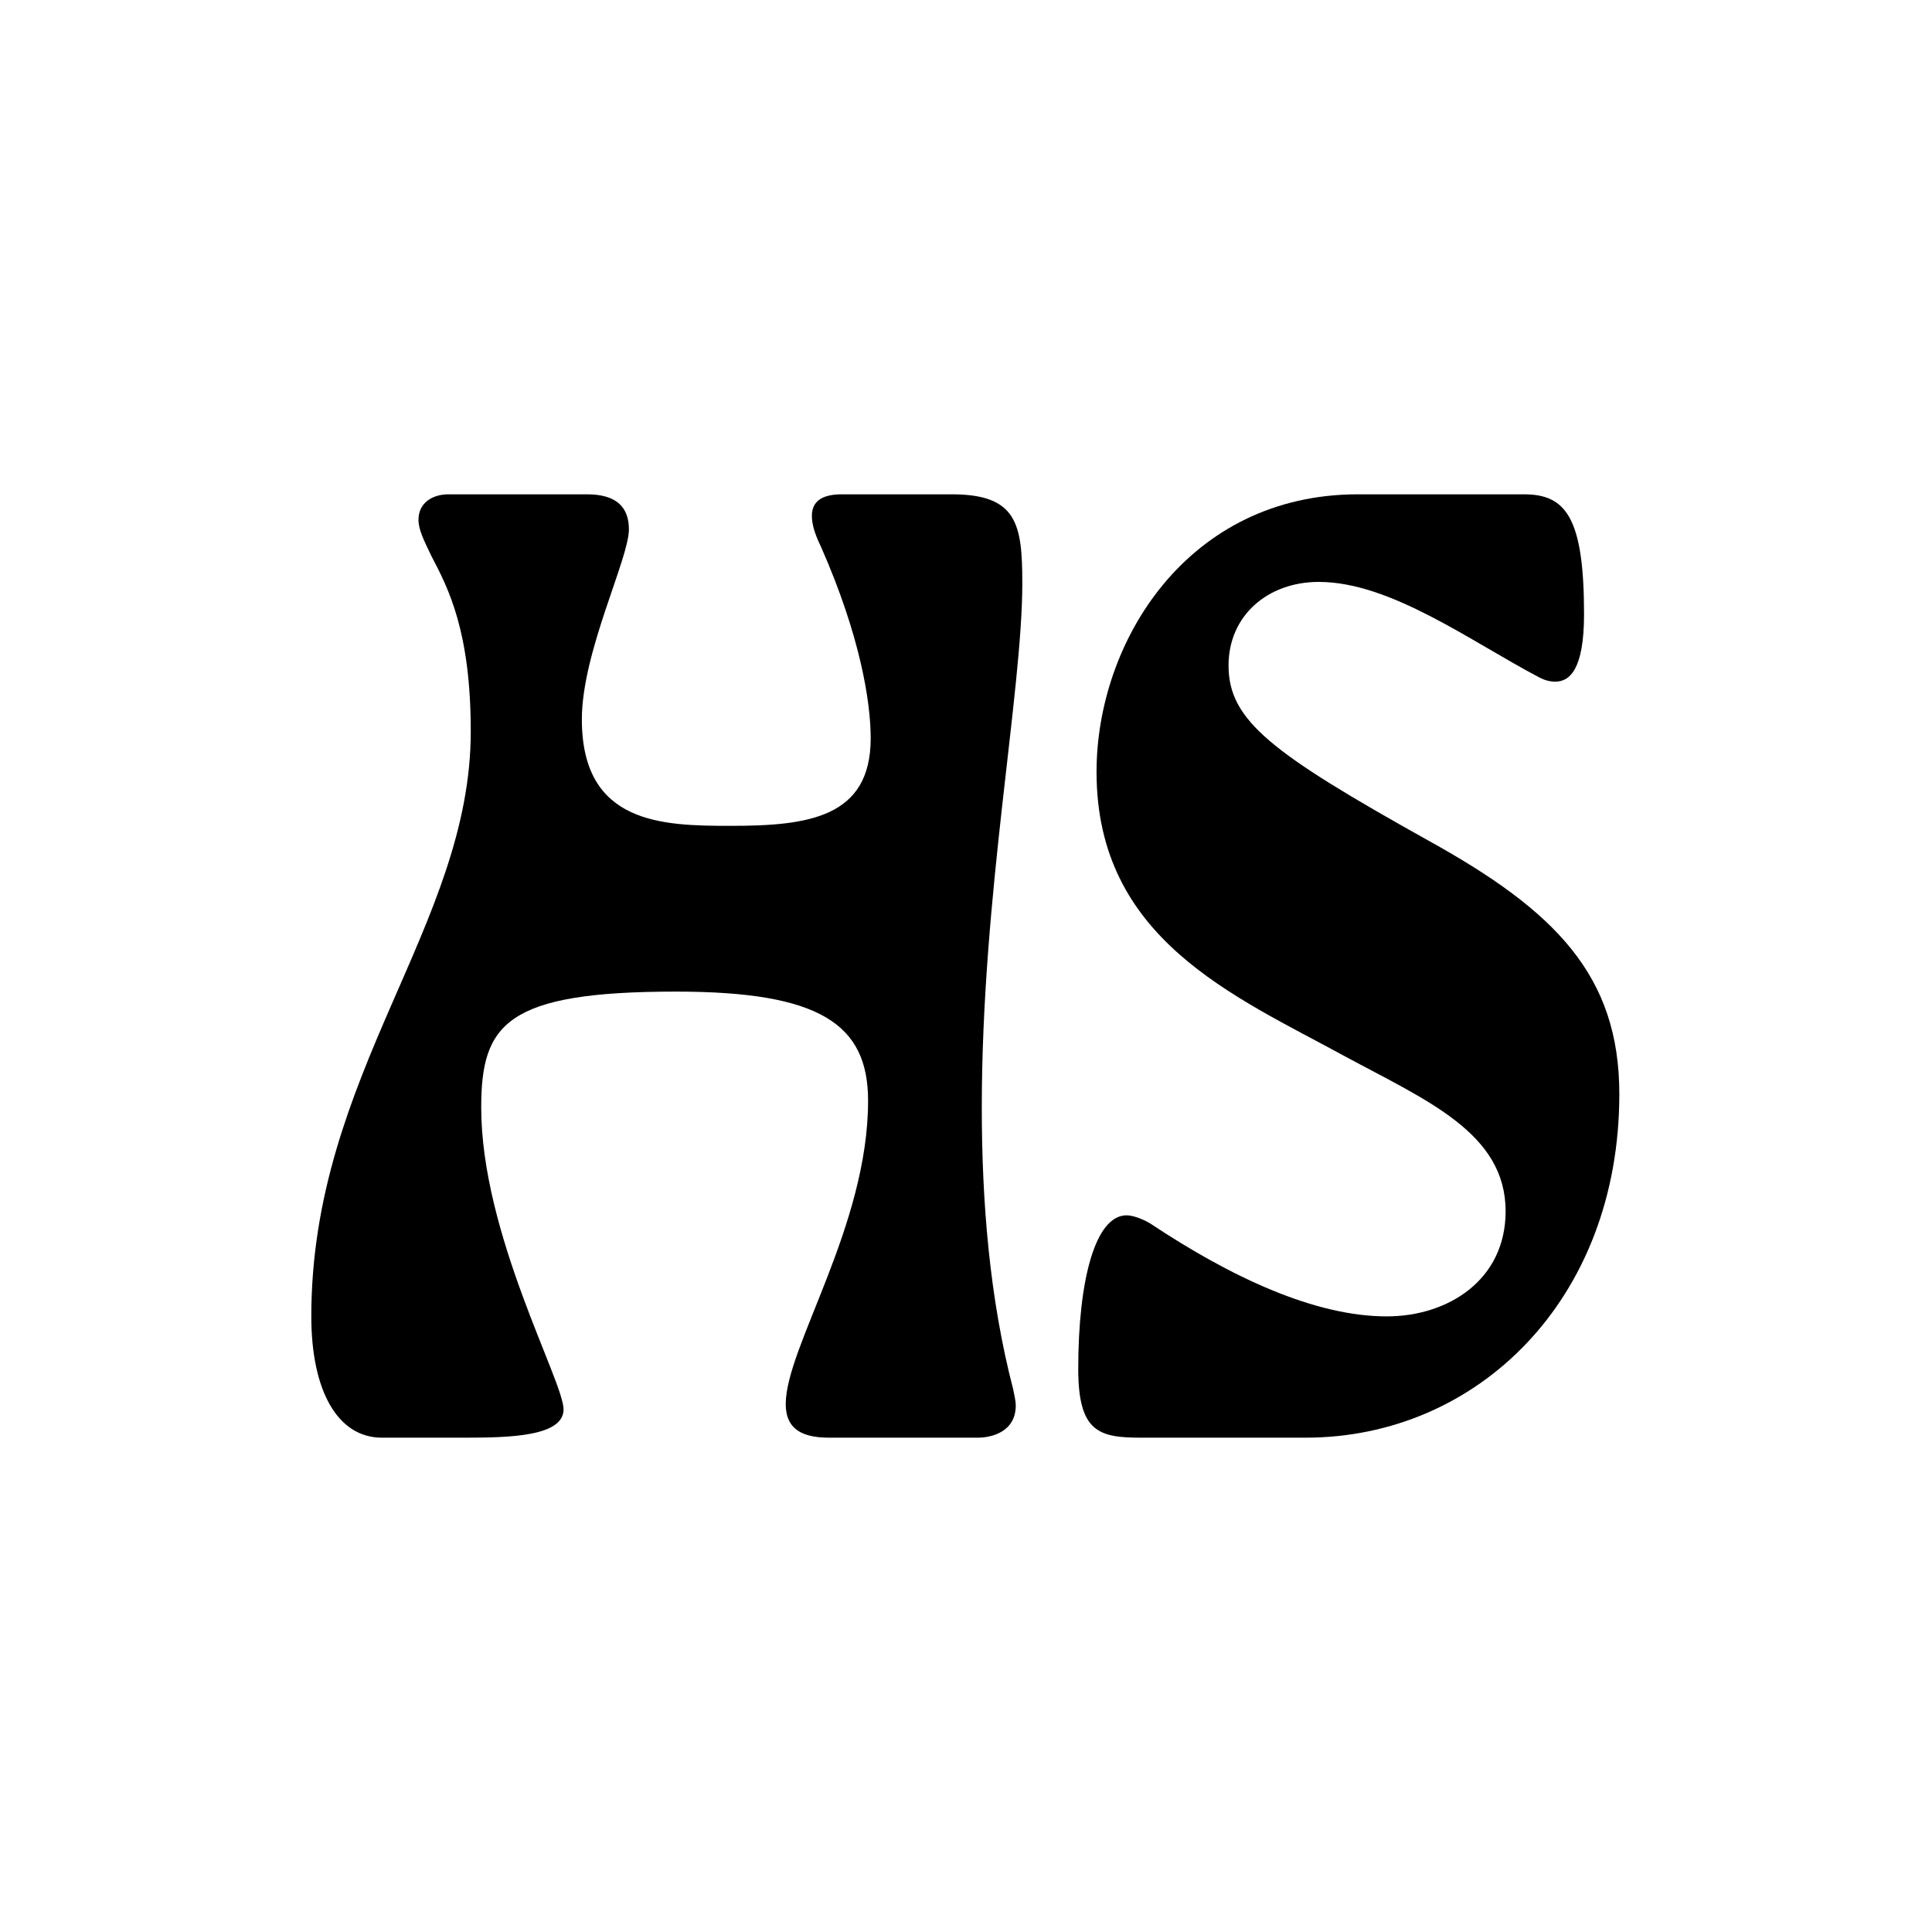
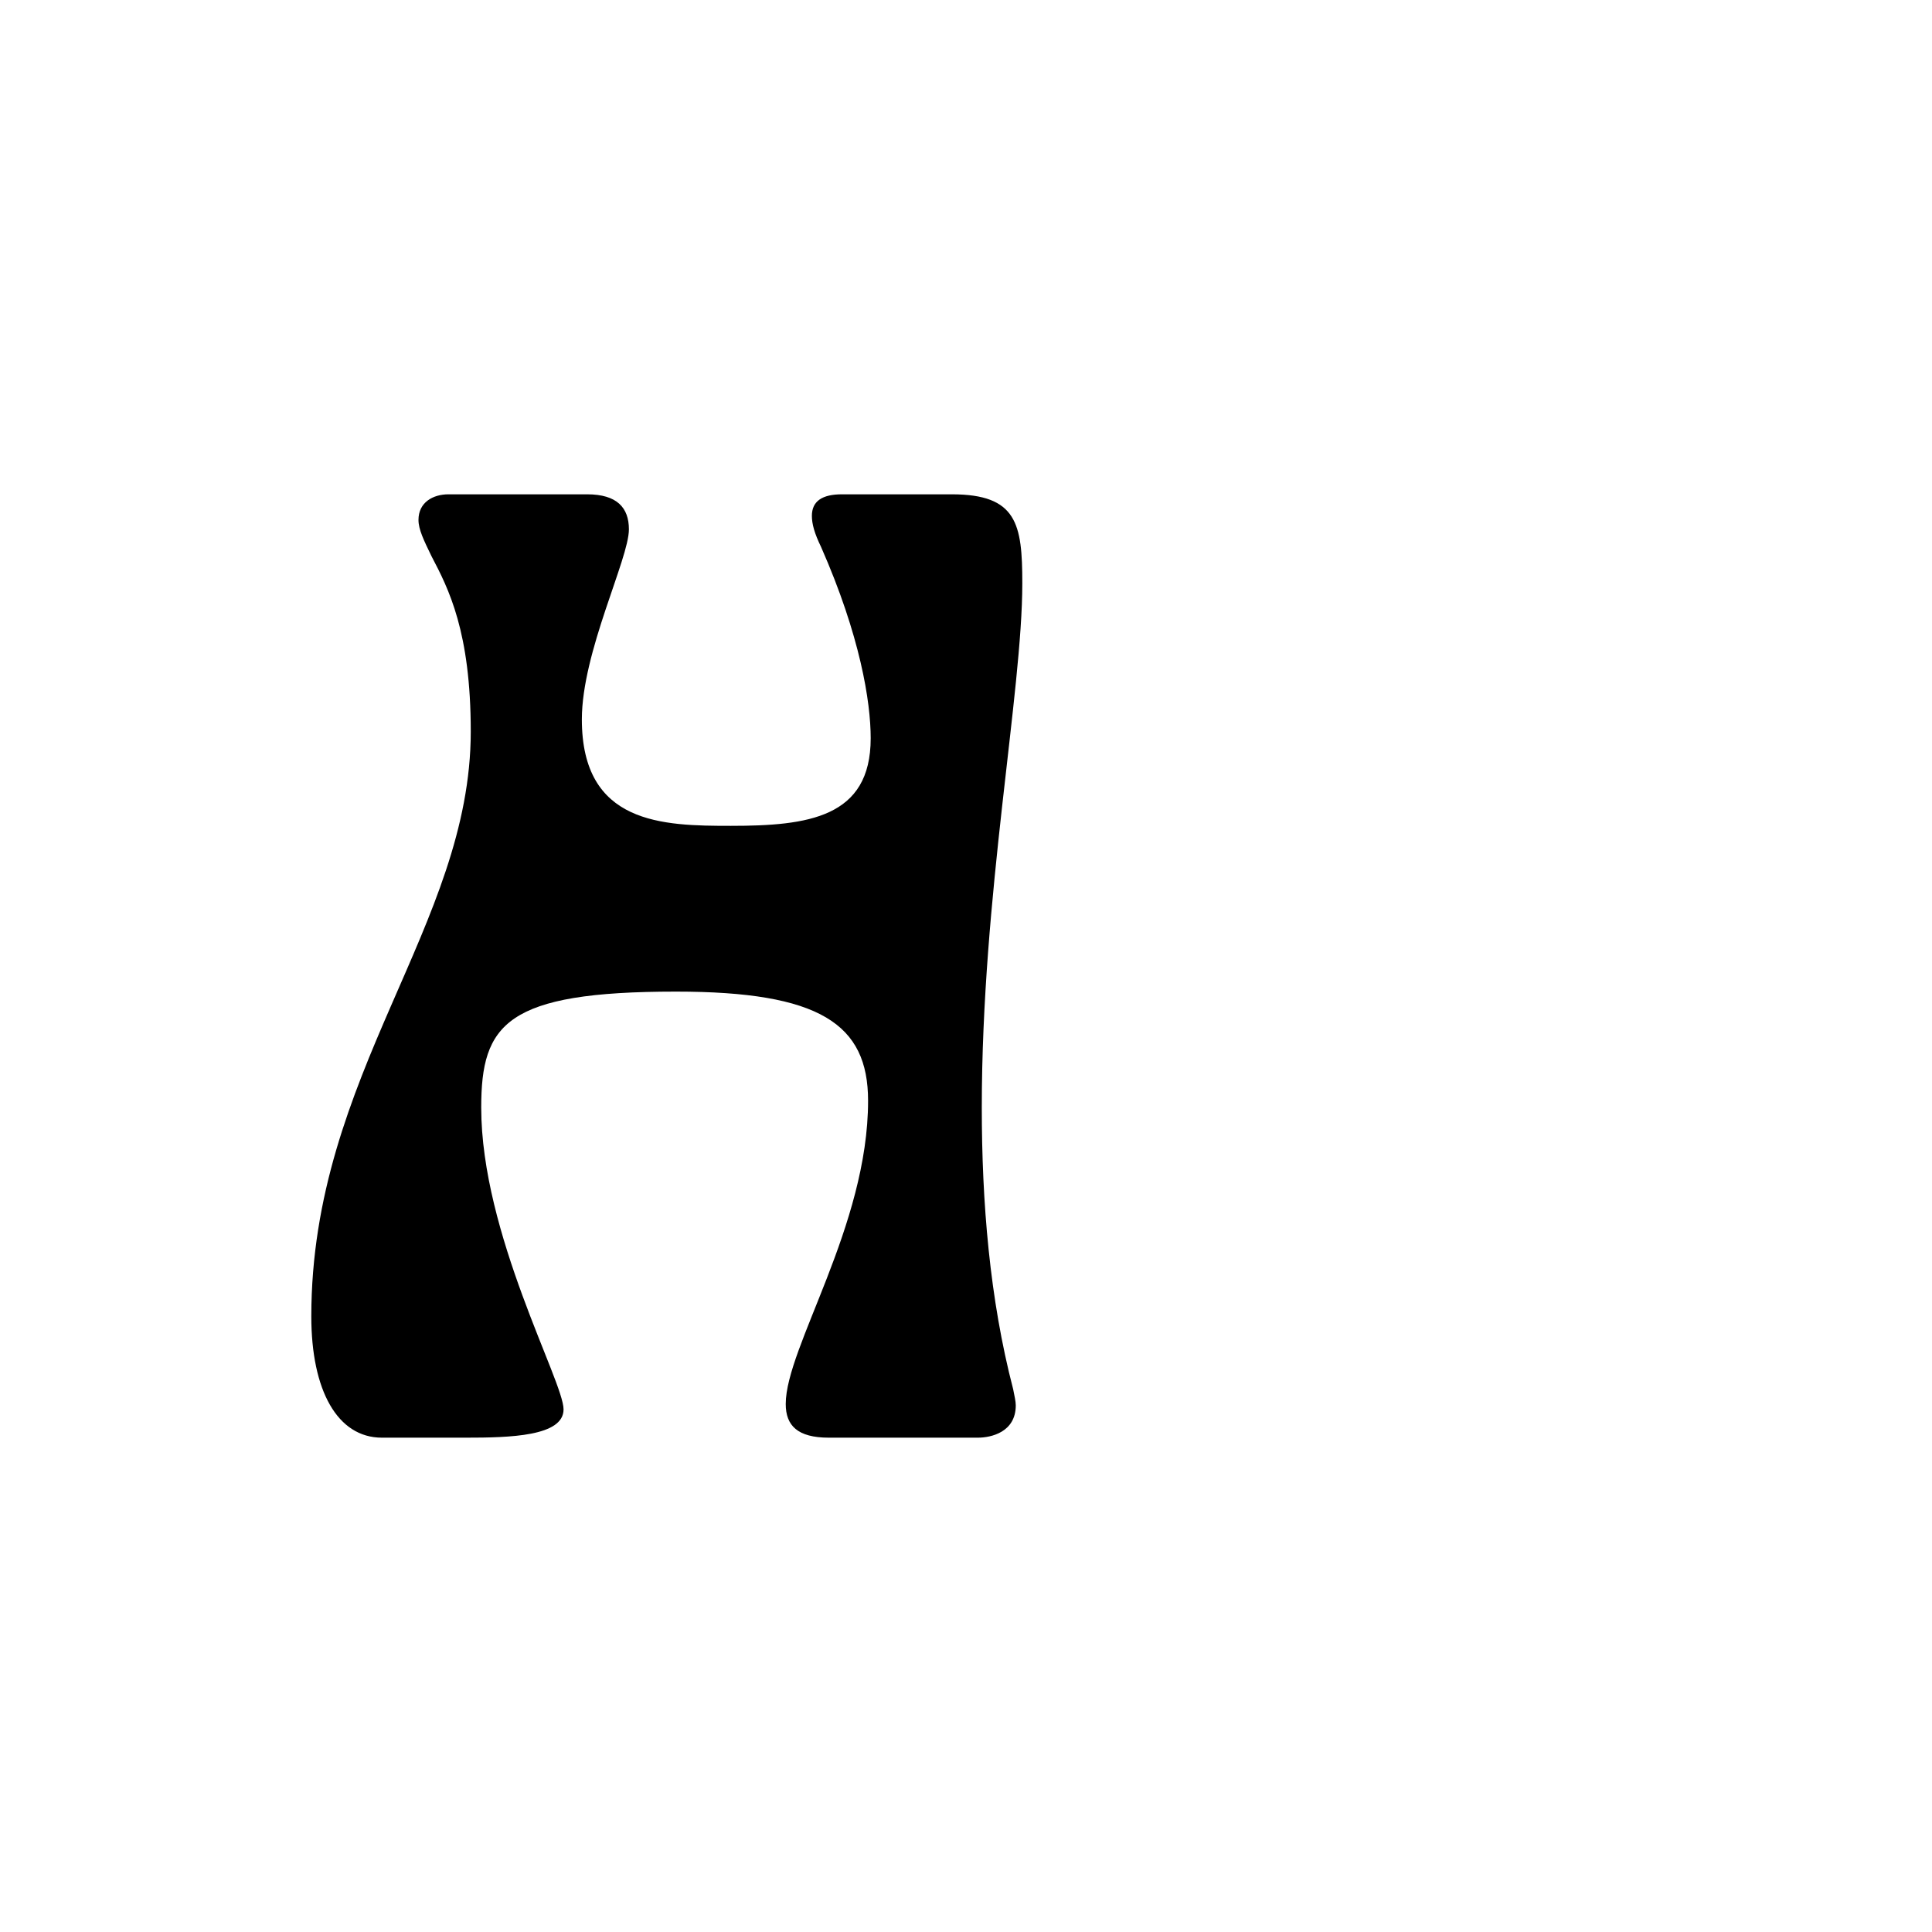
<svg xmlns="http://www.w3.org/2000/svg" width="167" height="167" viewBox="0 0 167 167" fill="none">
  <rect width="167" height="167" fill="white" />
-   <path fill-rule="evenodd" clip-rule="evenodd" d="M98.625 124.271H112.86C127.659 124.271 139.973 112.39 139.973 94.567C139.973 84.315 134.437 78.724 123.479 72.666C109.922 65.095 106.194 62.299 106.194 57.523C106.194 53.213 109.583 50.3 113.989 50.3C120.203 50.3 127.094 55.426 133.082 58.571C133.534 58.804 133.986 58.921 134.437 58.921C135.68 58.921 136.923 57.872 136.923 53.096C136.923 44.709 135.341 42.728 131.726 42.728H117.378C102.692 42.728 94.784 55.426 94.784 66.725C94.784 81.17 106.646 86.063 116.249 91.305C123.366 95.149 130.144 97.945 130.144 104.701C130.144 110.642 125.174 113.787 119.864 113.787C113.65 113.787 106.42 110.409 99.416 105.75C98.625 105.284 97.834 105.051 97.382 105.051C94.671 105.051 93.202 110.642 93.202 118.33C93.202 123.806 95.01 124.271 98.625 124.271Z" fill="black" />
  <path fill-rule="evenodd" clip-rule="evenodd" d="M33.01 124.271H40.24C44.081 124.271 48.713 124.155 48.713 121.825C48.713 119.379 41.596 106.682 41.596 95.731C41.596 88.509 43.742 85.713 58.429 85.713C70.856 85.713 75.036 88.509 75.036 95.149C75.036 105.983 67.918 116.467 67.918 121.359C67.918 123.223 68.935 124.271 71.647 124.271H84.525C85.655 124.271 87.802 123.806 87.802 121.476C87.802 121.126 87.689 120.66 87.576 120.078C85.542 112.273 84.865 103.886 84.865 95.731C84.865 77.442 88.367 59.852 88.367 50.417C88.367 45.291 87.915 42.728 82.266 42.728H72.776C71.082 42.728 70.178 43.311 70.178 44.592C70.178 45.291 70.404 46.107 70.969 47.272C74.358 54.96 75.262 60.668 75.262 63.813C75.262 70.686 69.839 71.385 63.174 71.385C57.299 71.385 50.295 71.269 50.295 62.182C50.295 56.358 54.362 48.32 54.362 45.757C54.362 43.893 53.345 42.728 50.746 42.728H38.771C37.416 42.728 36.173 43.428 36.173 44.942C36.173 45.757 36.625 46.689 37.303 48.087C38.771 50.883 40.692 54.611 40.692 63.231C40.692 80.005 26.909 92.819 26.909 113.787C26.909 120.194 29.169 124.271 33.01 124.271Z" fill="black" />
</svg>